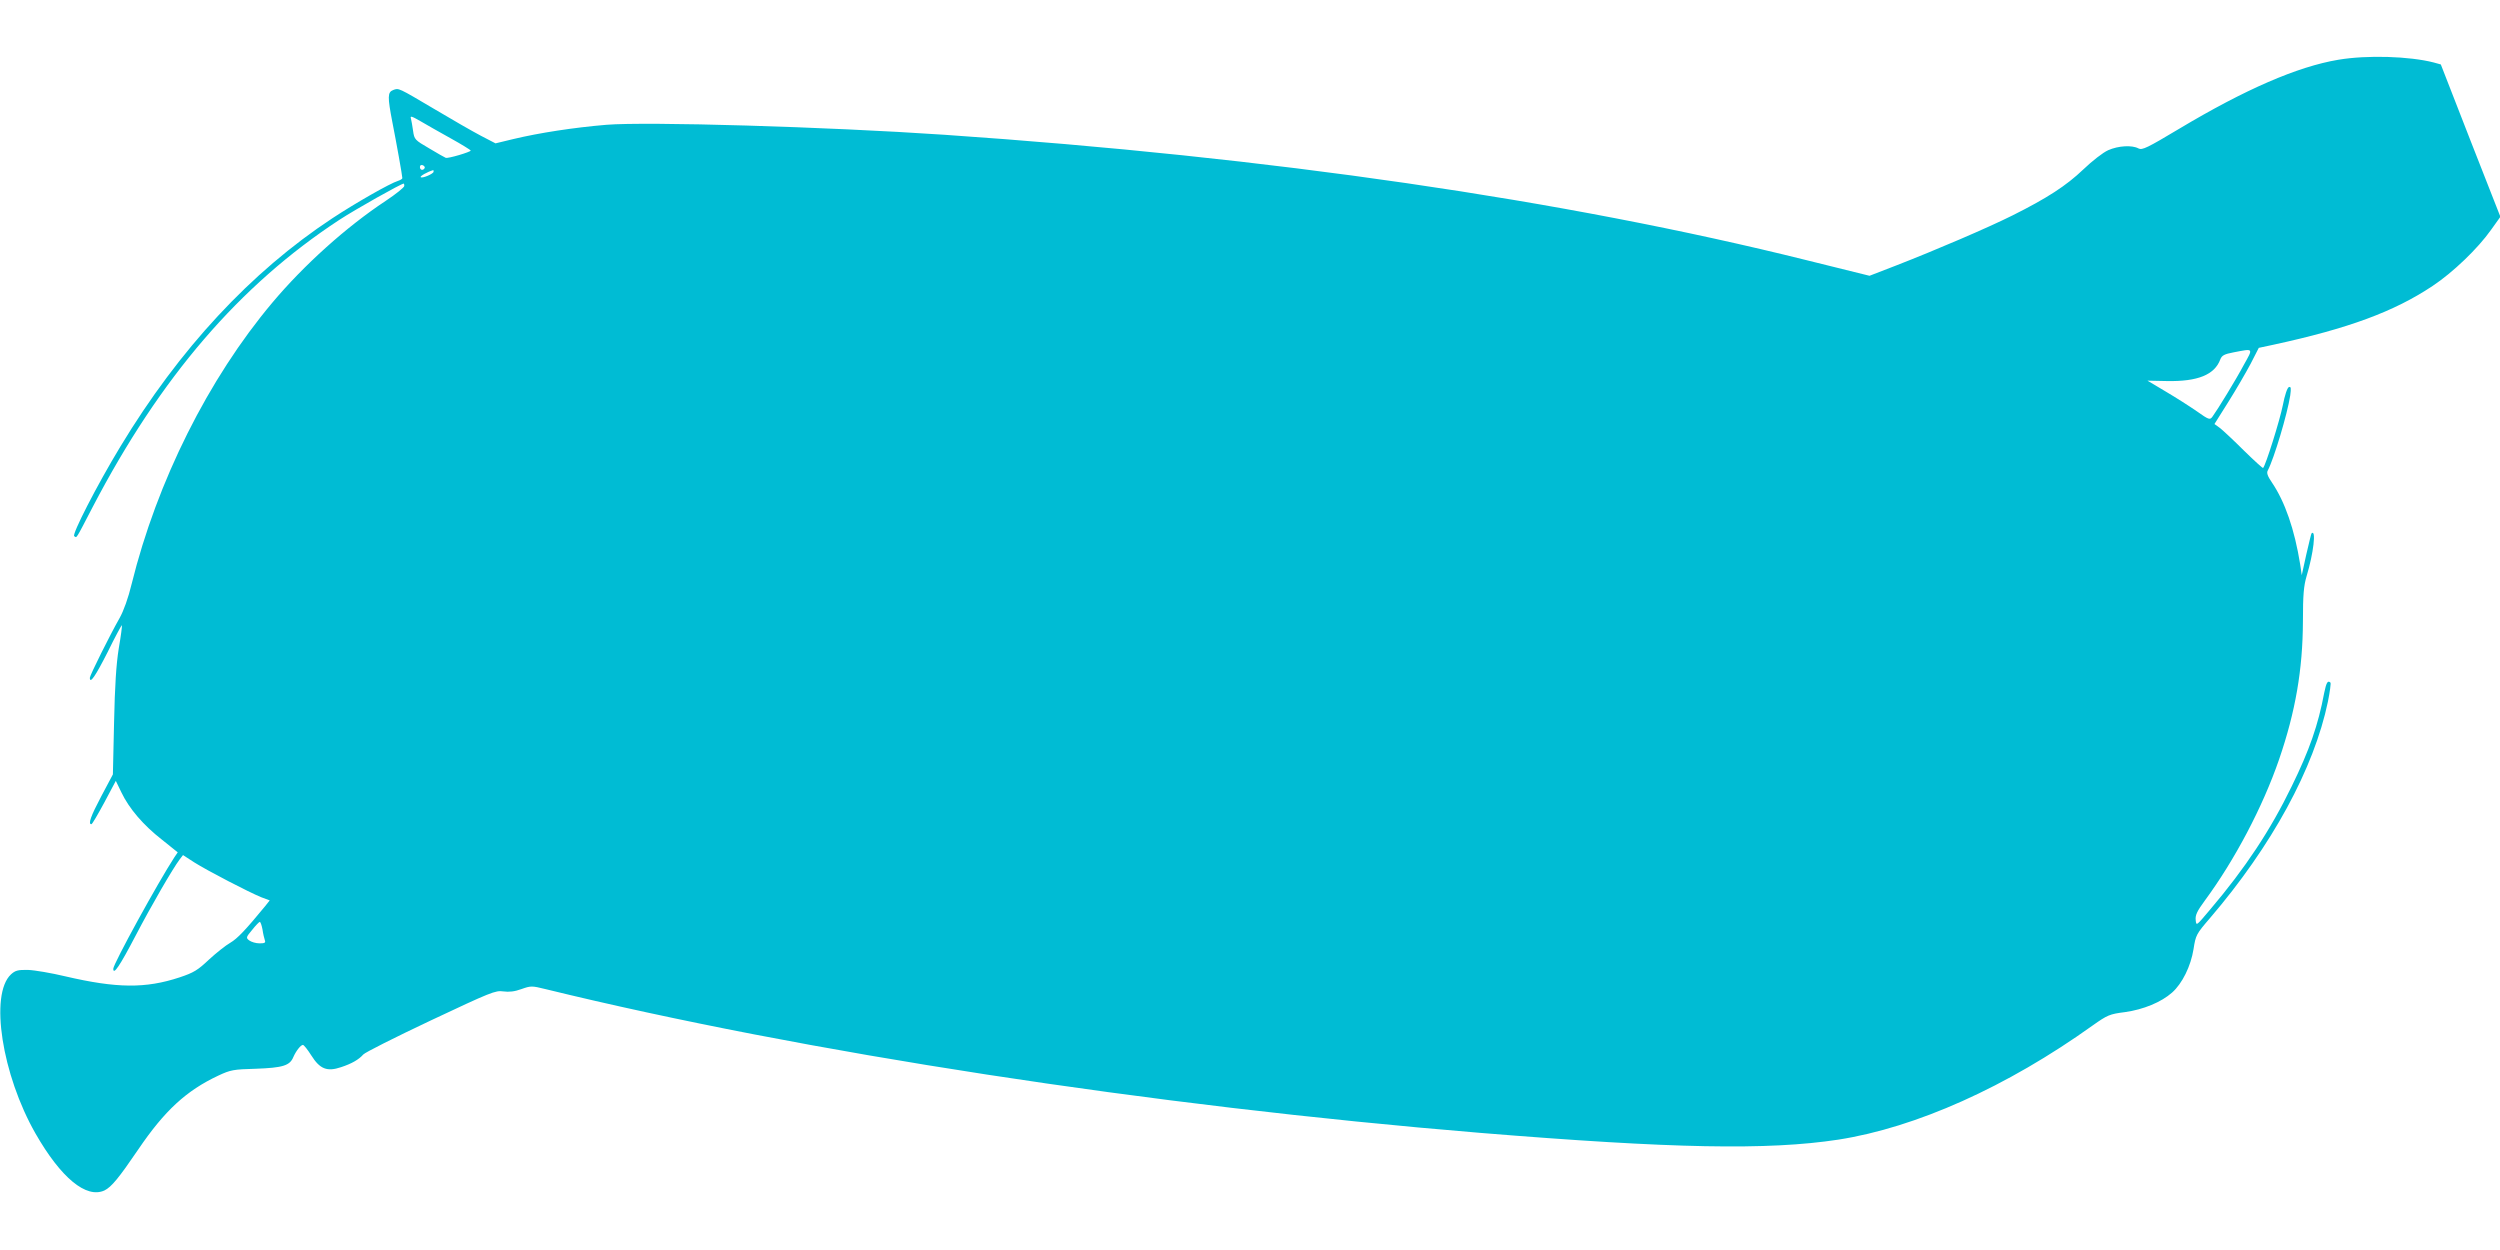
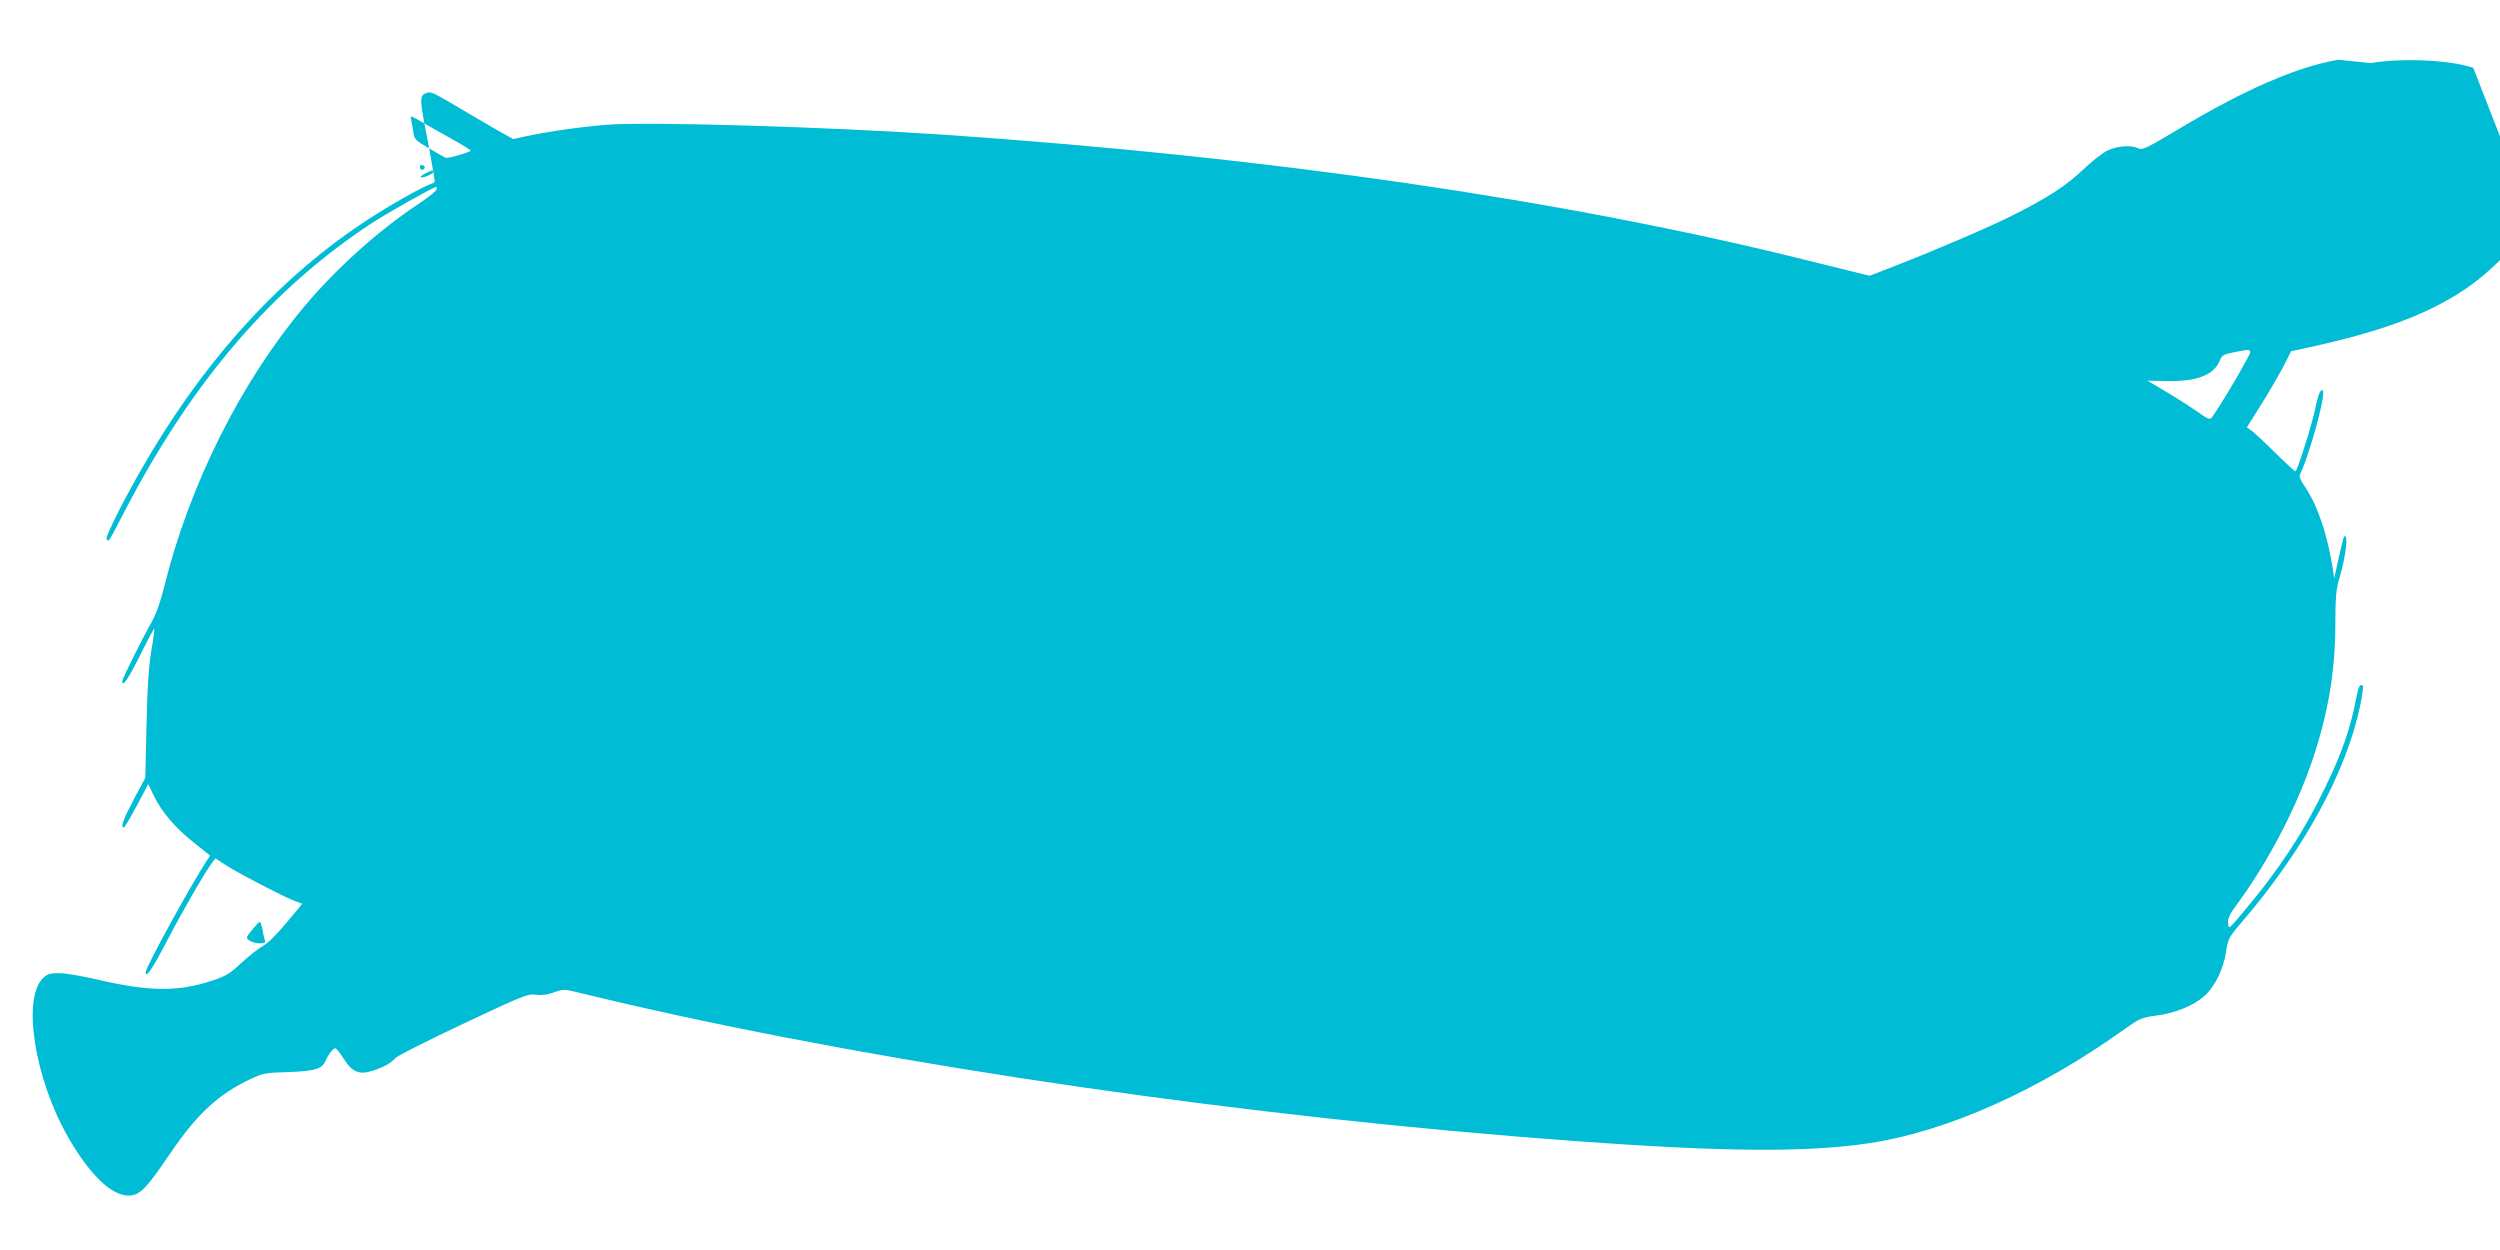
<svg xmlns="http://www.w3.org/2000/svg" version="1.0" width="1280pt" height="640pt" viewBox="0 0 1280 640" preserveAspectRatio="xMidYMid meet">
  <g transform="translate(0,640) scale(0.1,-0.1)" fill="#00bcd4" stroke="none">
-     <path d="M11972 6094 c-209 -35 -478 -152 -814 -353 -164 -98 -190 -111 -209 -101 -33 18 -103 14 -155 -9 -27 -12 -82 -55 -128 -99 -87 -83 -184 -146 -362 -235 -126 -63 -392 -177 -595 -256 l-137 -53 -323 80 c-1241 309 -2746 528 -4414 642 -605 41 -1523 68 -1731 51 -166 -14 -342 -41 -476 -73 l-91 -22 -75 39 c-42 22 -148 83 -237 136 -188 111 -183 109 -212 98 -29 -11 -29 -35 -4 -165 20 -101 51 -274 51 -286 0 -4 -10 -10 -22 -14 -40 -12 -219 -114 -337 -192 -416 -274 -783 -669 -1085 -1169 -120 -198 -249 -450 -236 -458 14 -9 4 -25 95 150 346 663 751 1134 1262 1469 81 53 317 186 330 186 2 0 3 -6 3 -12 0 -7 -43 -42 -96 -77 -201 -133 -417 -327 -580 -521 -327 -389 -590 -914 -720 -1440 -17 -71 -41 -138 -62 -175 -49 -86 -152 -293 -152 -305 0 -34 28 7 91 131 38 78 72 140 73 138 2 -2 -5 -56 -16 -119 -13 -82 -20 -190 -24 -380 l-6 -265 -59 -111 c-55 -104 -69 -144 -51 -144 4 0 33 50 66 111 l59 111 28 -58 c40 -84 113 -169 208 -243 l81 -65 -17 -25 c-83 -127 -313 -546 -313 -571 0 -35 33 14 112 165 84 161 192 347 228 395 l17 22 57 -37 c68 -43 282 -154 344 -179 l43 -16 -23 -29 c-101 -123 -143 -167 -179 -188 -23 -13 -72 -52 -109 -86 -57 -54 -78 -67 -150 -91 -175 -58 -323 -56 -585 5 -71 17 -158 32 -192 33 -52 1 -65 -3 -87 -23 -110 -103 -46 -514 126 -815 130 -227 260 -334 353 -291 36 18 73 63 173 210 135 199 246 301 410 378 62 29 77 32 192 35 138 5 174 16 192 60 14 32 38 62 49 62 5 0 24 -24 43 -54 44 -70 81 -84 152 -60 55 18 91 39 114 65 8 10 163 88 345 174 308 145 332 155 372 149 29 -4 58 -1 93 12 48 17 53 17 122 0 1324 -324 3109 -598 4783 -736 992 -81 1476 -90 1837 -35 398 62 863 270 1303 585 75 53 86 58 165 68 94 13 186 51 241 100 52 46 96 135 110 223 11 71 14 77 83 157 318 371 534 768 605 1110 10 50 16 94 13 97 -14 13 -21 1 -32 -52 -31 -166 -76 -294 -166 -478 -109 -225 -238 -420 -419 -633 -70 -83 -70 -84 -73 -53 -3 25 7 46 46 99 154 209 297 480 381 724 84 245 121 460 122 707 0 136 4 181 19 232 35 115 50 242 25 218 -2 -3 -14 -52 -27 -109 l-23 -105 -8 55 c-29 180 -78 321 -145 420 -22 32 -28 49 -21 61 32 61 100 288 115 384 5 38 4 47 -7 43 -8 -3 -21 -41 -31 -93 -15 -76 -88 -309 -101 -321 -2 -2 -46 38 -98 89 -52 52 -107 103 -122 115 l-29 21 71 113 c39 62 90 150 114 195 l42 82 75 16 c383 83 617 169 815 301 104 69 232 192 299 287 l48 67 -153 390 -152 390 -36 10 c-124 32 -341 39 -489 14z m-9665 -402 c56 -31 103 -60 103 -63 0 -7 -117 -42 -128 -37 -4 1 -42 23 -84 48 -74 43 -77 46 -83 90 -3 25 -9 53 -11 63 -5 15 3 13 48 -13 29 -17 99 -57 155 -88z m-133 -153 c-8 -14 -24 -10 -24 6 0 9 6 12 15 9 8 -4 12 -10 9 -15z m46 -18 c0 -11 -59 -36 -66 -28 -5 5 34 27 64 36 1 1 2 -3 2 -8z m9269 -988 c-42 -79 -136 -232 -161 -266 -13 -18 -18 -17 -80 27 -36 25 -108 71 -159 101 l-94 56 100 -2 c157 -3 244 32 273 111 8 20 20 27 68 36 104 20 101 23 53 -63z m-10145 -2892 c3 -22 9 -46 12 -55 5 -13 -1 -16 -27 -16 -19 0 -42 7 -53 15 -17 13 -17 16 15 54 18 23 36 41 39 41 4 0 10 -18 14 -39z" />
+     <path d="M11972 6094 c-209 -35 -478 -152 -814 -353 -164 -98 -190 -111 -209 -101 -33 18 -103 14 -155 -9 -27 -12 -82 -55 -128 -99 -87 -83 -184 -146 -362 -235 -126 -63 -392 -177 -595 -256 l-137 -53 -323 80 c-1241 309 -2746 528 -4414 642 -605 41 -1523 68 -1731 51 -166 -14 -342 -41 -476 -73 c-42 22 -148 83 -237 136 -188 111 -183 109 -212 98 -29 -11 -29 -35 -4 -165 20 -101 51 -274 51 -286 0 -4 -10 -10 -22 -14 -40 -12 -219 -114 -337 -192 -416 -274 -783 -669 -1085 -1169 -120 -198 -249 -450 -236 -458 14 -9 4 -25 95 150 346 663 751 1134 1262 1469 81 53 317 186 330 186 2 0 3 -6 3 -12 0 -7 -43 -42 -96 -77 -201 -133 -417 -327 -580 -521 -327 -389 -590 -914 -720 -1440 -17 -71 -41 -138 -62 -175 -49 -86 -152 -293 -152 -305 0 -34 28 7 91 131 38 78 72 140 73 138 2 -2 -5 -56 -16 -119 -13 -82 -20 -190 -24 -380 l-6 -265 -59 -111 c-55 -104 -69 -144 -51 -144 4 0 33 50 66 111 l59 111 28 -58 c40 -84 113 -169 208 -243 l81 -65 -17 -25 c-83 -127 -313 -546 -313 -571 0 -35 33 14 112 165 84 161 192 347 228 395 l17 22 57 -37 c68 -43 282 -154 344 -179 l43 -16 -23 -29 c-101 -123 -143 -167 -179 -188 -23 -13 -72 -52 -109 -86 -57 -54 -78 -67 -150 -91 -175 -58 -323 -56 -585 5 -71 17 -158 32 -192 33 -52 1 -65 -3 -87 -23 -110 -103 -46 -514 126 -815 130 -227 260 -334 353 -291 36 18 73 63 173 210 135 199 246 301 410 378 62 29 77 32 192 35 138 5 174 16 192 60 14 32 38 62 49 62 5 0 24 -24 43 -54 44 -70 81 -84 152 -60 55 18 91 39 114 65 8 10 163 88 345 174 308 145 332 155 372 149 29 -4 58 -1 93 12 48 17 53 17 122 0 1324 -324 3109 -598 4783 -736 992 -81 1476 -90 1837 -35 398 62 863 270 1303 585 75 53 86 58 165 68 94 13 186 51 241 100 52 46 96 135 110 223 11 71 14 77 83 157 318 371 534 768 605 1110 10 50 16 94 13 97 -14 13 -21 1 -32 -52 -31 -166 -76 -294 -166 -478 -109 -225 -238 -420 -419 -633 -70 -83 -70 -84 -73 -53 -3 25 7 46 46 99 154 209 297 480 381 724 84 245 121 460 122 707 0 136 4 181 19 232 35 115 50 242 25 218 -2 -3 -14 -52 -27 -109 l-23 -105 -8 55 c-29 180 -78 321 -145 420 -22 32 -28 49 -21 61 32 61 100 288 115 384 5 38 4 47 -7 43 -8 -3 -21 -41 -31 -93 -15 -76 -88 -309 -101 -321 -2 -2 -46 38 -98 89 -52 52 -107 103 -122 115 l-29 21 71 113 c39 62 90 150 114 195 l42 82 75 16 c383 83 617 169 815 301 104 69 232 192 299 287 l48 67 -153 390 -152 390 -36 10 c-124 32 -341 39 -489 14z m-9665 -402 c56 -31 103 -60 103 -63 0 -7 -117 -42 -128 -37 -4 1 -42 23 -84 48 -74 43 -77 46 -83 90 -3 25 -9 53 -11 63 -5 15 3 13 48 -13 29 -17 99 -57 155 -88z m-133 -153 c-8 -14 -24 -10 -24 6 0 9 6 12 15 9 8 -4 12 -10 9 -15z m46 -18 c0 -11 -59 -36 -66 -28 -5 5 34 27 64 36 1 1 2 -3 2 -8z m9269 -988 c-42 -79 -136 -232 -161 -266 -13 -18 -18 -17 -80 27 -36 25 -108 71 -159 101 l-94 56 100 -2 c157 -3 244 32 273 111 8 20 20 27 68 36 104 20 101 23 53 -63z m-10145 -2892 c3 -22 9 -46 12 -55 5 -13 -1 -16 -27 -16 -19 0 -42 7 -53 15 -17 13 -17 16 15 54 18 23 36 41 39 41 4 0 10 -18 14 -39z" />
  </g>
</svg>